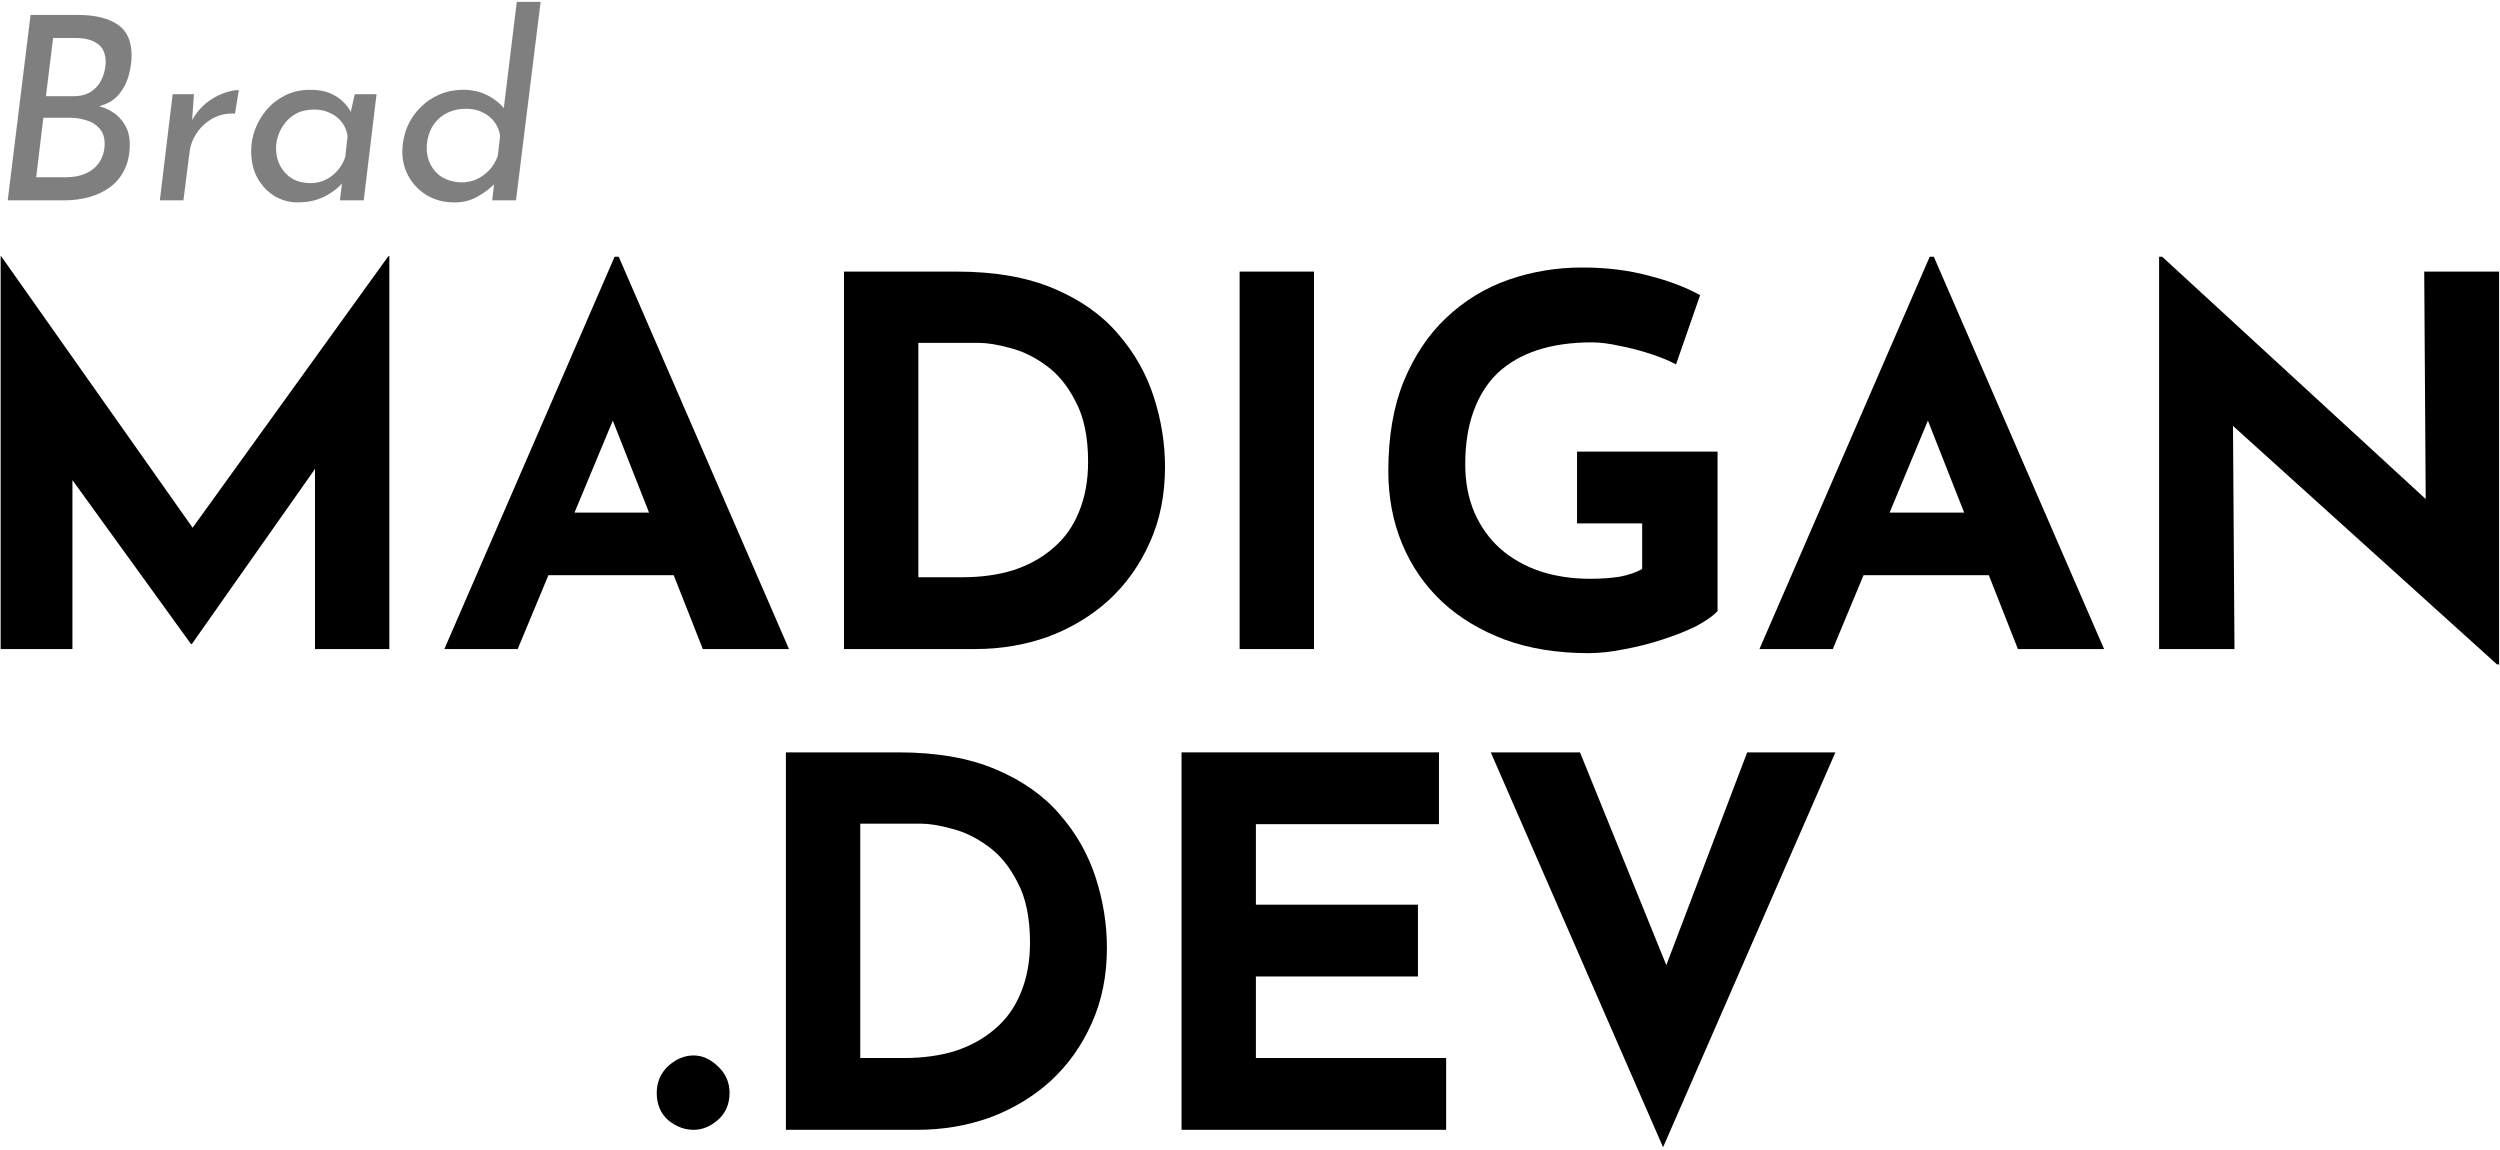
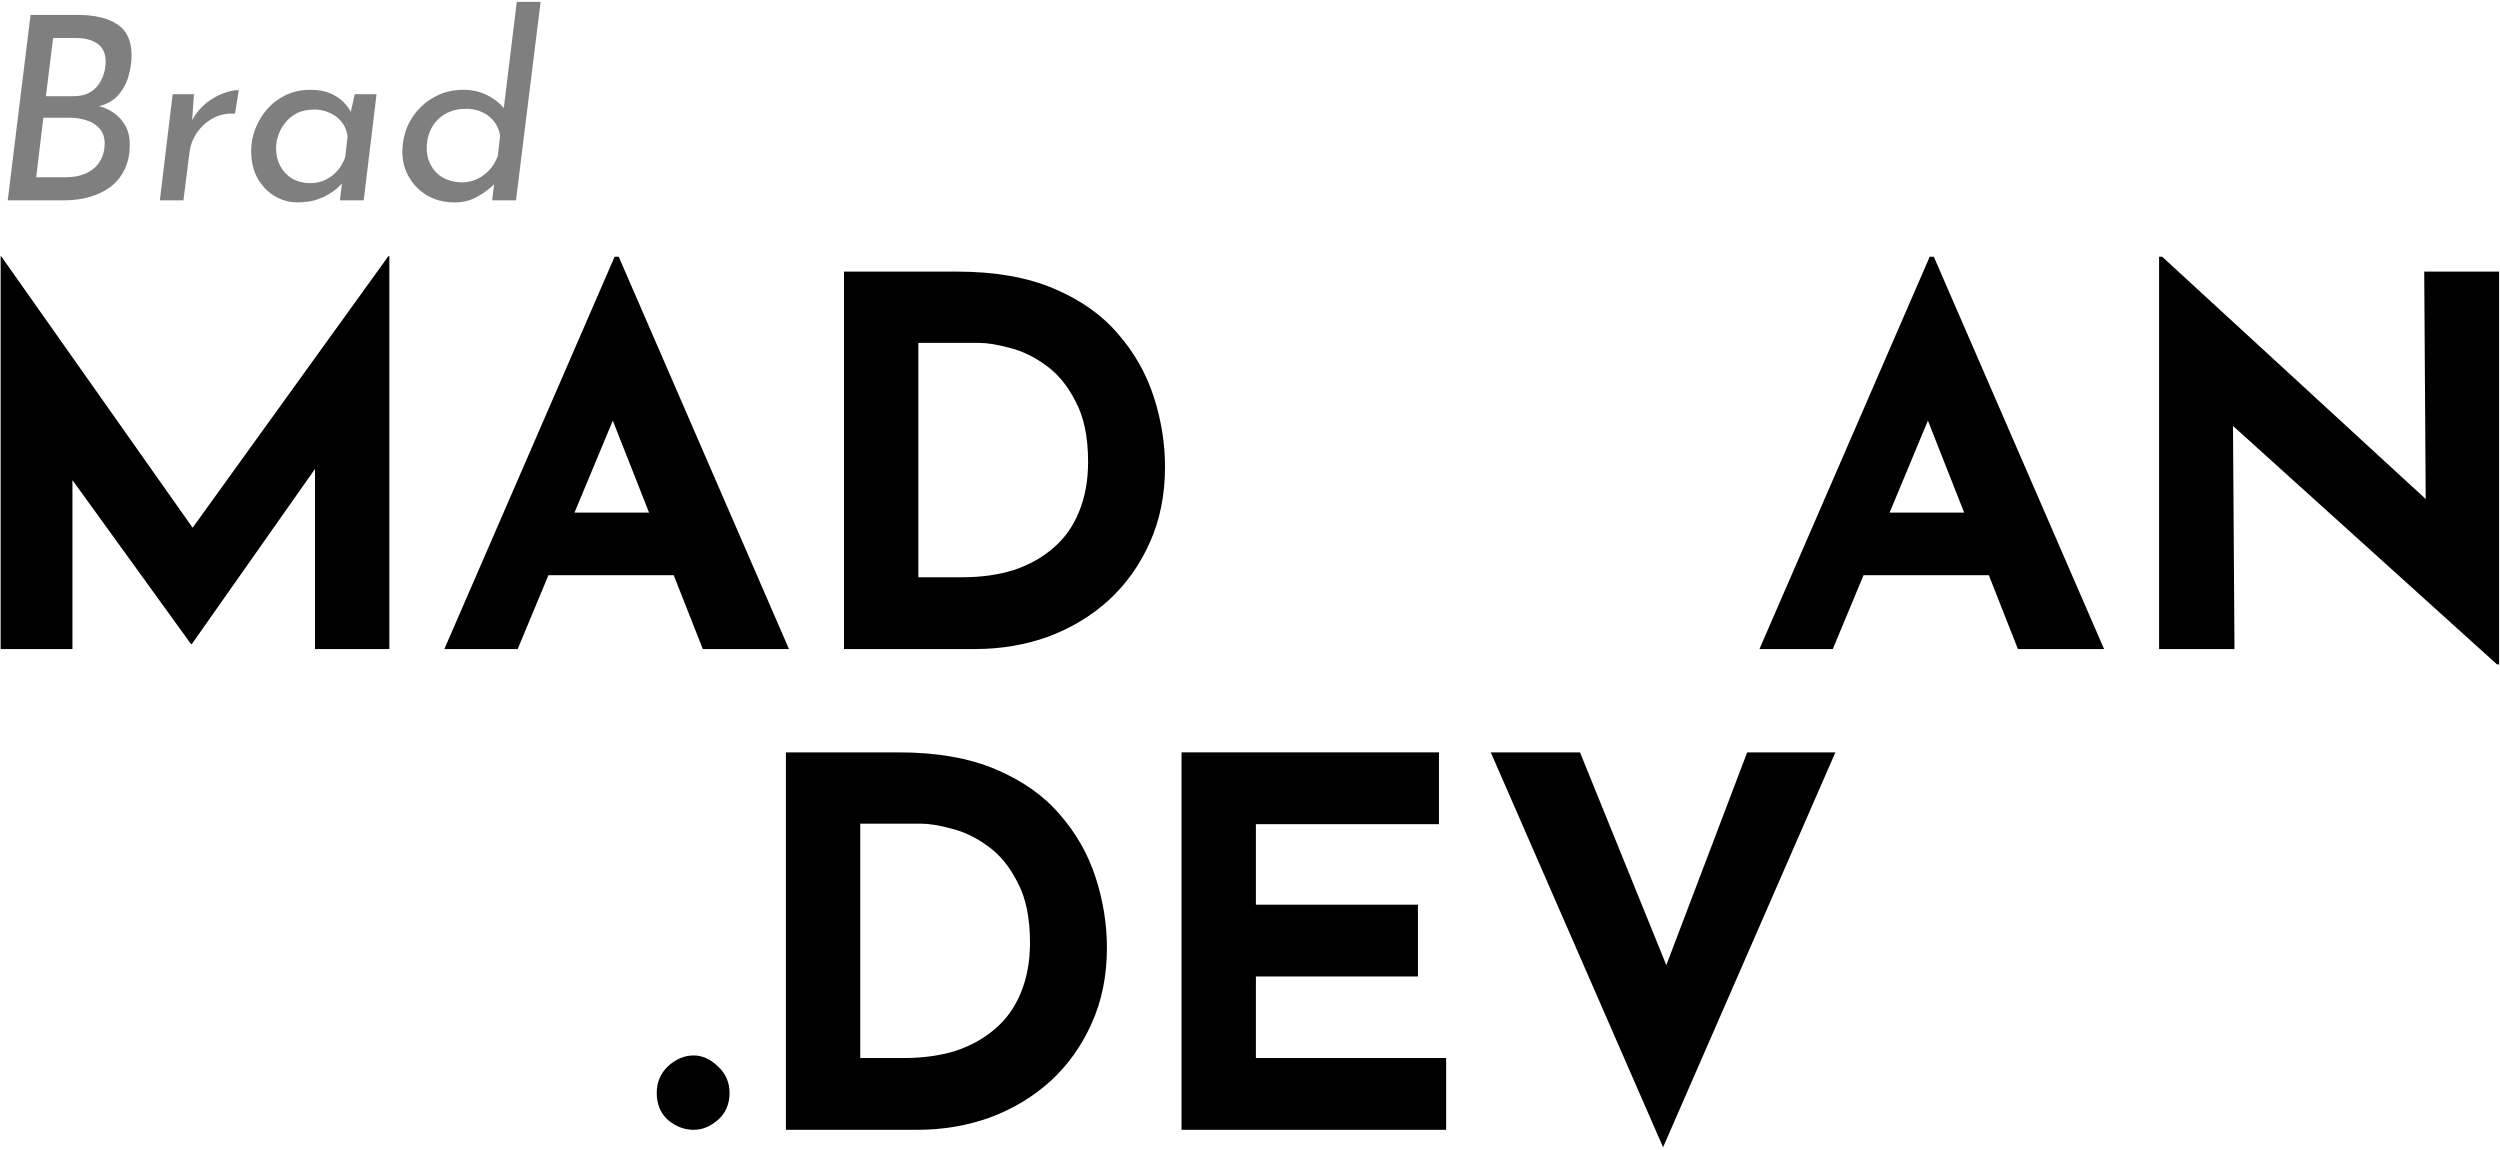
<svg xmlns="http://www.w3.org/2000/svg" width="624" height="287" viewBox="0 0 624 287" fill="none">
  <path d="M623.262 165.84L551.838 101.328L557.342 104.4L557.726 162H538.91V64.08H539.678L609.566 128.336L605.47 126.544L605.086 67.792H623.774V165.84H623.262Z" fill="black" />
  <path d="M439.161 162L481.657 64.08H482.681L525.177 162H503.673L476.537 93.136L489.977 83.92L457.465 162H439.161ZM468.217 127.952H496.505L503.033 143.568H462.457L468.217 127.952Z" fill="black" />
-   <path d="M428.701 152.528C427.592 153.723 425.842 154.96 423.453 156.24C421.064 157.435 418.29 158.544 415.133 159.568C412.061 160.592 408.904 161.403 405.661 162C402.418 162.683 399.346 163.024 396.445 163.024C388.765 163.024 381.853 161.915 375.709 159.696C369.565 157.392 364.317 154.235 359.965 150.224C355.613 146.128 352.285 141.307 349.981 135.76C347.677 130.213 346.525 124.155 346.525 117.584C346.525 108.965 347.805 101.499 350.365 95.184C353.01 88.784 356.552 83.493 360.989 79.312C365.512 75.045 370.674 71.888 376.477 69.84C382.365 67.792 388.509 66.768 394.909 66.768C400.968 66.768 406.514 67.451 411.549 68.816C416.584 70.096 420.85 71.717 424.349 73.68L418.333 90.96C416.797 90.107 414.749 89.253 412.189 88.4C409.629 87.547 407.026 86.864 404.381 86.352C401.736 85.755 399.389 85.456 397.341 85.456C392.221 85.456 387.698 86.096 383.773 87.376C379.848 88.656 376.52 90.576 373.789 93.136C371.144 95.696 369.138 98.896 367.773 102.736C366.408 106.491 365.725 110.885 365.725 115.92C365.725 120.357 366.493 124.368 368.029 127.952C369.565 131.451 371.698 134.437 374.429 136.912C377.245 139.387 380.53 141.264 384.285 142.544C388.125 143.824 392.349 144.464 396.957 144.464C399.602 144.464 402.034 144.293 404.253 143.952C406.472 143.525 408.349 142.885 409.885 142.032V130.64H393.629V112.72H428.701V152.528Z" fill="black" />
-   <path d="M309.41 67.792H327.97V162H309.41V67.792Z" fill="black" />
  <path d="M210.66 162V67.792H238.82C248.292 67.792 256.356 69.2 263.012 72.016C269.668 74.832 275.001 78.587 279.012 83.28C283.108 87.973 286.095 93.221 287.972 99.024C289.849 104.827 290.788 110.672 290.788 116.56C290.788 123.557 289.508 129.872 286.948 135.504C284.473 141.051 281.06 145.829 276.708 149.84C272.356 153.765 267.321 156.795 261.604 158.928C255.887 160.976 249.828 162 243.428 162H210.66ZM229.22 144.08H240.228C244.921 144.08 249.188 143.483 253.028 142.288C256.868 141.008 260.153 139.173 262.884 136.784C265.7 134.395 267.833 131.408 269.284 127.824C270.82 124.155 271.588 119.973 271.588 115.28C271.588 109.136 270.564 104.144 268.516 100.304C266.553 96.379 264.079 93.349 261.092 91.216C258.191 89.083 255.204 87.632 252.132 86.864C249.06 86.011 246.457 85.584 244.324 85.584H229.22V144.08Z" fill="black" />
  <path d="M110.911 162L153.407 64.08H154.431L196.927 162H175.423L148.287 93.136L161.727 83.92L129.215 162H110.911ZM139.967 127.952H168.255L174.783 143.568H134.207L139.967 127.952Z" fill="black" />
  <path d="M0.16 162V63.952H0.288L52.64 138.192L44.704 136.4L96.928 63.952H97.184V162H78.624V105.808L79.776 115.408L47.904 160.72H47.648L14.88 115.408L18.08 106.576V162H0.16Z" fill="black" />
  <path d="M394.368 187.792L421.888 255.632L411.136 253.456L436.096 187.792H458.112L415.104 286.352L372.096 187.792H394.368Z" fill="black" />
  <path d="M294.91 187.792H359.166V205.712H313.47V225.808H353.918V243.728H313.47V264.08H360.958V282H294.91V187.792Z" fill="black" />
  <path d="M196.16 282V187.792H224.32C233.792 187.792 241.856 189.2 248.512 192.016C255.168 194.832 260.501 198.587 264.512 203.28C268.608 207.973 271.595 213.221 273.472 219.024C275.349 224.827 276.288 230.672 276.288 236.56C276.288 243.557 275.008 249.872 272.448 255.504C269.973 261.051 266.56 265.829 262.208 269.84C257.856 273.765 252.821 276.795 247.104 278.928C241.387 280.976 235.328 282 228.928 282H196.16ZM214.72 264.08H225.728C230.421 264.08 234.688 263.483 238.528 262.288C242.368 261.008 245.653 259.173 248.384 256.784C251.2 254.395 253.333 251.408 254.784 247.824C256.32 244.155 257.088 239.973 257.088 235.28C257.088 229.136 256.064 224.144 254.016 220.304C252.053 216.379 249.579 213.349 246.592 211.216C243.691 209.083 240.704 207.632 237.632 206.864C234.56 206.011 231.957 205.584 229.824 205.584H214.72V264.08Z" fill="black" />
  <path d="M163.92 272.784C163.92 270.139 164.859 267.92 166.736 266.128C168.699 264.336 170.832 263.44 173.136 263.44C175.269 263.44 177.275 264.336 179.152 266.128C181.115 267.92 182.096 270.139 182.096 272.784C182.096 275.6 181.115 277.861 179.152 279.568C177.275 281.189 175.269 282 173.136 282C170.832 282 168.699 281.189 166.736 279.568C164.859 277.861 163.92 275.6 163.92 272.784Z" fill="black" />
  <path d="M113.114 50.512C110.597 50.469 108.357 49.851 106.394 48.656C104.432 47.419 102.917 45.797 101.85 43.792C100.784 41.744 100.314 39.525 100.442 37.136C100.528 35.259 100.933 33.424 101.658 31.632C102.426 29.84 103.493 28.261 104.858 26.896C106.224 25.488 107.845 24.379 109.722 23.568C111.642 22.757 113.776 22.373 116.122 22.416C118.554 22.501 120.688 23.12 122.522 24.272C124.4 25.381 125.765 26.725 126.618 28.304L125.402 29.84L128.986 0.464H134.938L128.794 50H122.842L123.61 43.664L124.122 45.2C122.672 46.779 121.008 48.08 119.13 49.104C117.296 50.128 115.29 50.597 113.114 50.512ZM114.906 45.52C116.272 45.563 117.573 45.328 118.81 44.816C120.048 44.261 121.136 43.493 122.074 42.512C123.013 41.531 123.738 40.336 124.25 38.928L124.826 33.936C124.656 32.656 124.208 31.525 123.482 30.544C122.757 29.52 121.797 28.709 120.602 28.112C119.45 27.515 118.128 27.195 116.634 27.152C114.8 27.109 113.136 27.451 111.642 28.176C110.149 28.901 108.954 29.968 108.058 31.376C107.162 32.784 106.65 34.448 106.522 36.368C106.437 38.075 106.736 39.611 107.418 40.976C108.101 42.341 109.082 43.429 110.362 44.24C111.685 45.008 113.2 45.435 114.906 45.52Z" fill="black" fill-opacity="0.5" />
  <path d="M74.211 50.512C72.248 50.512 70.371 50 68.579 48.976C66.83 47.909 65.4 46.416 64.291 44.496C63.224 42.576 62.691 40.293 62.691 37.648C62.691 35.856 63.011 34.085 63.651 32.336C64.334 30.544 65.294 28.901 66.531 27.408C67.811 25.915 69.347 24.72 71.139 23.824C72.974 22.885 75.086 22.416 77.475 22.416C79.395 22.416 81.016 22.693 82.339 23.248C83.662 23.803 84.771 24.528 85.667 25.424C86.563 26.277 87.267 27.259 87.779 28.368L87.203 29.52L88.547 23.504H93.987L90.787 50H84.835L85.667 43.28L86.115 44.816C85.859 45.2 85.411 45.733 84.771 46.416C84.131 47.056 83.299 47.696 82.275 48.336C81.294 48.976 80.12 49.509 78.755 49.936C77.432 50.32 75.918 50.512 74.211 50.512ZM77.475 45.712C78.755 45.712 79.971 45.456 81.123 44.944C82.275 44.389 83.278 43.643 84.131 42.704C85.027 41.723 85.71 40.549 86.179 39.184L86.755 34C86.584 32.677 86.115 31.525 85.347 30.544C84.622 29.563 83.662 28.795 82.467 28.24C81.272 27.643 79.95 27.344 78.499 27.344C76.75 27.344 75.256 27.664 74.019 28.304C72.824 28.944 71.843 29.776 71.075 30.8C70.307 31.781 69.752 32.827 69.411 33.936C69.07 35.003 68.899 36.005 68.899 36.944C68.899 38.651 69.262 40.165 69.987 41.488C70.712 42.811 71.715 43.856 72.995 44.624C74.318 45.349 75.811 45.712 77.475 45.712Z" fill="black" fill-opacity="0.5" />
  <path d="M48.408 23.504L47.961 29.968C48.856 28.347 49.966 26.981 51.288 25.872C52.654 24.763 54.062 23.931 55.513 23.376C57.006 22.779 58.371 22.48 59.608 22.48L58.648 28.368C56.643 28.24 54.809 28.624 53.145 29.52C51.523 30.416 50.2 31.611 49.176 33.104C48.153 34.597 47.534 36.197 47.321 37.904L45.785 50H39.897L43.096 23.504H48.408Z" fill="black" fill-opacity="0.5" />
  <path d="M19.464 3.728C23.688 3.728 26.973 4.517 29.32 6.096C31.667 7.632 32.84 10.213 32.84 13.84C32.84 15.504 32.584 17.232 32.072 19.024C31.56 20.816 30.685 22.416 29.448 23.824C28.211 25.189 26.483 26.128 24.264 26.64L24.072 26.384C25.523 26.64 26.867 27.173 28.104 27.984C29.384 28.795 30.408 29.861 31.176 31.184C31.987 32.507 32.392 34.149 32.392 36.112C32.392 38.501 31.944 40.592 31.048 42.384C30.195 44.133 29.021 45.563 27.528 46.672C26.035 47.781 24.307 48.613 22.344 49.168C20.381 49.723 18.312 50 16.136 50H1.928L7.624 3.728H19.464ZM18.248 24.016C19.827 24.016 21.149 23.739 22.216 23.184C23.283 22.587 24.115 21.84 24.712 20.944C25.309 20.048 25.736 19.109 25.992 18.128C26.248 17.147 26.376 16.272 26.376 15.504C26.376 13.413 25.715 11.899 24.392 10.96C23.112 9.979 21.277 9.488 18.888 9.488H13.256L11.464 24.016H18.248ZM16.328 44.24C18.461 44.24 20.253 43.877 21.704 43.152C23.155 42.427 24.243 41.445 24.968 40.208C25.736 38.928 26.12 37.477 26.12 35.856C26.12 34.277 25.693 33.019 24.84 32.08C23.987 31.099 22.899 30.416 21.576 30.032C20.253 29.605 18.888 29.392 17.48 29.392H10.824L9.032 44.24H16.328Z" fill="black" fill-opacity="0.5" />
</svg>